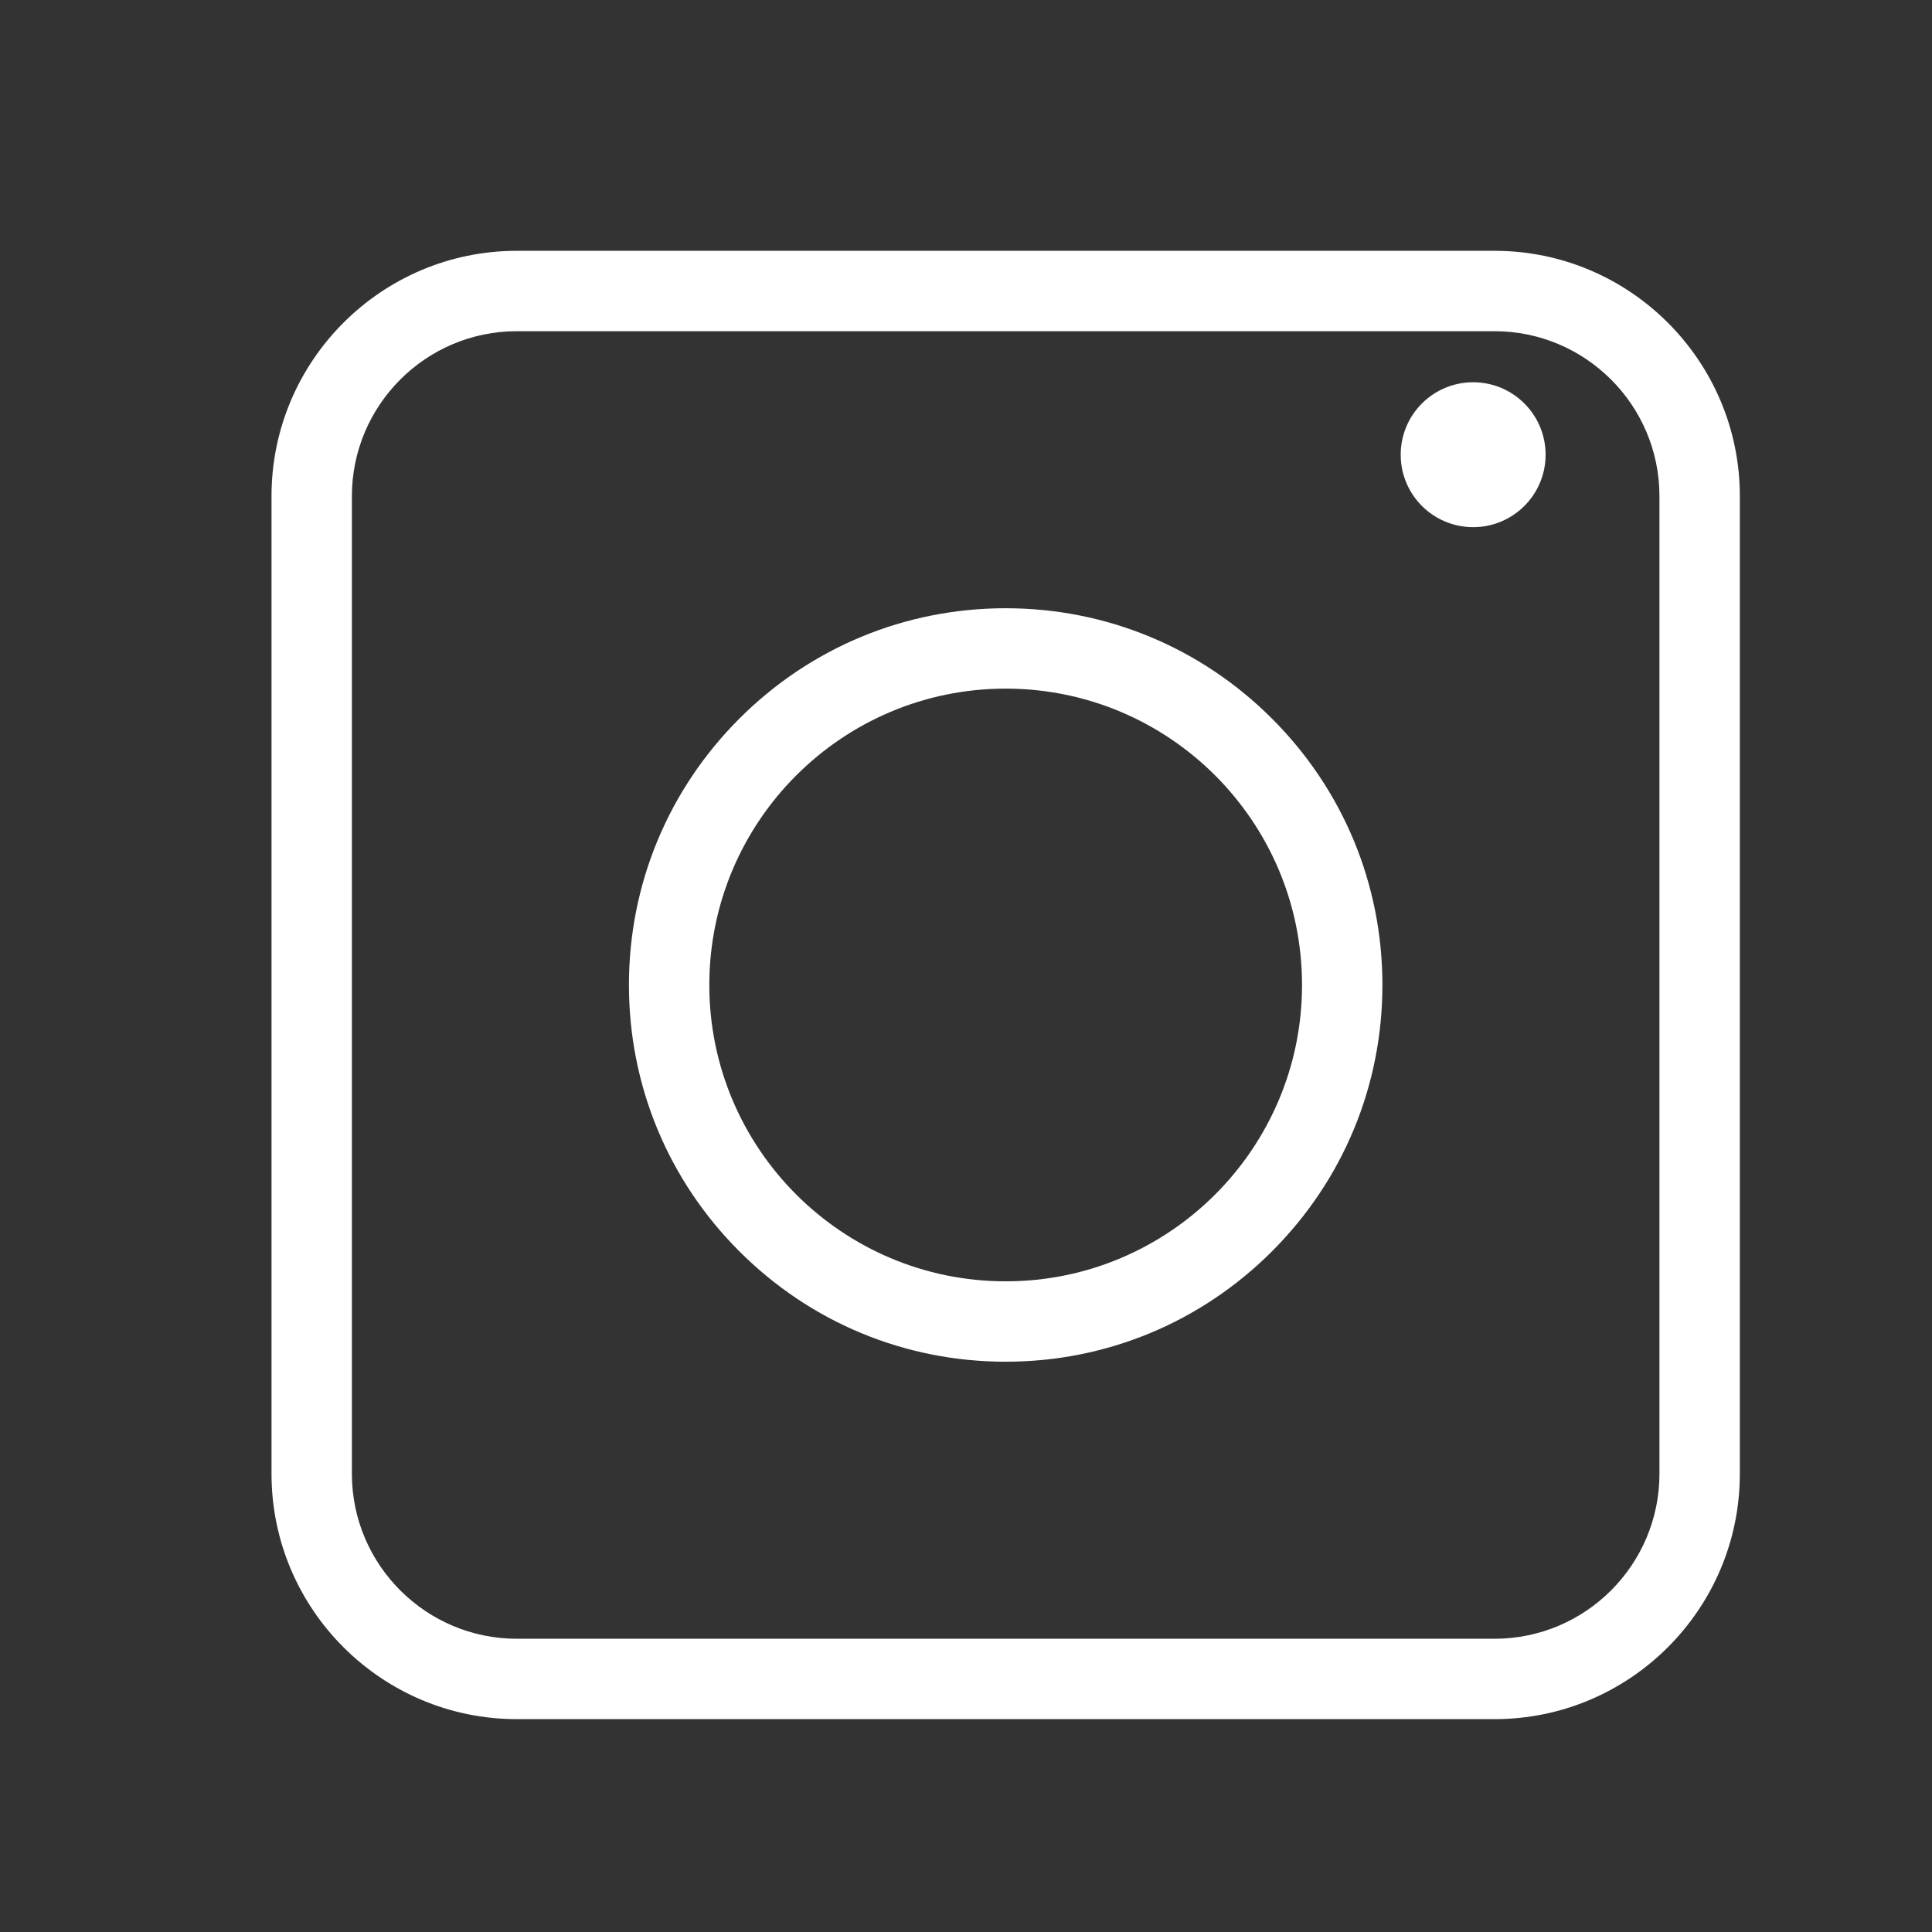
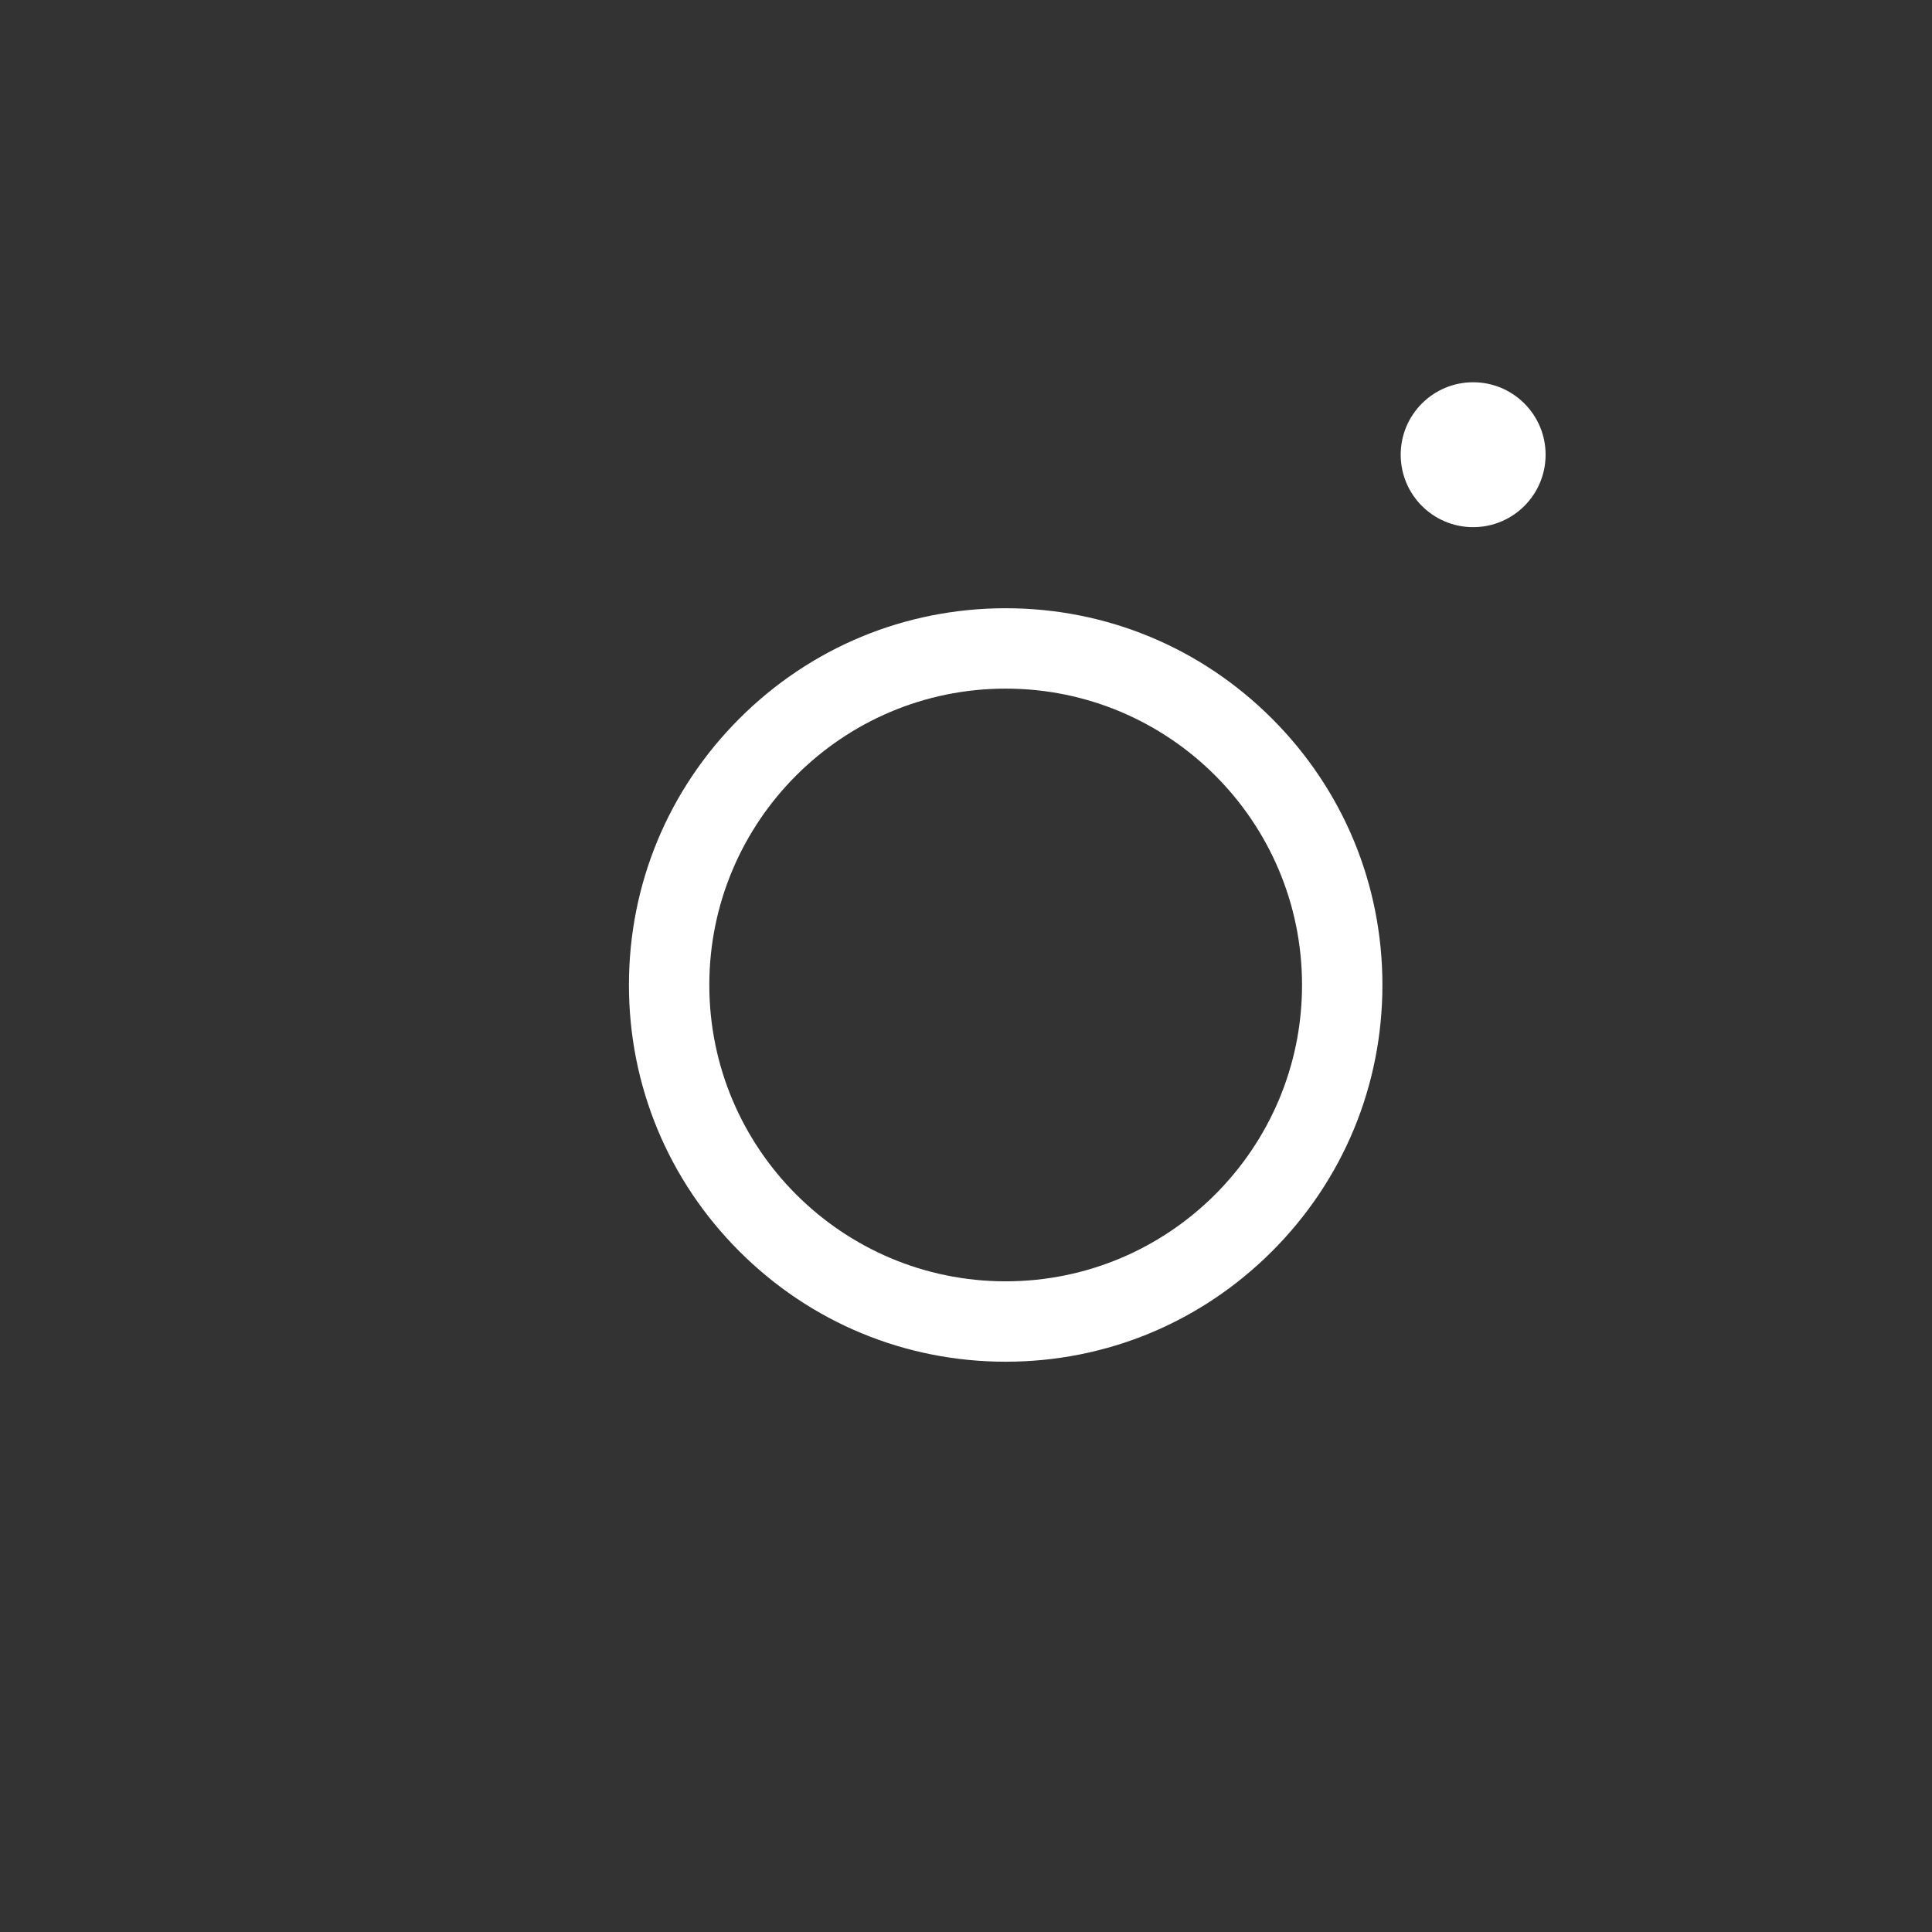
<svg xmlns="http://www.w3.org/2000/svg" id="Layer_1" data-name="Layer 1" viewBox="0 0 56 56">
  <rect x="0" y="0" width="56" height="56" fill="#333333" stroke="none" />
  <defs>
    <style>
      .cls-1 {
        fill: #fff;
      }
    </style>
  </defs>
-   <path class="cls-1" d="M43.32,49.83H14.98c-3.92,0-7.11-3.19-7.11-7.11V14.38c0-3.92,3.19-7.11,7.11-7.11h28.34c3.92,0,7.11,3.19,7.11,7.11v28.34c0,3.92-3.19,7.11-7.11,7.11ZM14.98,9.6c-2.64,0-4.78,2.15-4.78,4.78v28.34c0,2.64,2.15,4.78,4.78,4.78h28.34c2.64,0,4.78-2.15,4.78-4.78V14.38c0-2.64-2.15-4.78-4.78-4.78H14.98Z" />
  <path class="cls-1" d="M29.15,39.47c-2.92,0-5.66-1.14-7.72-3.2-2.06-2.06-3.2-4.8-3.2-7.72s1.14-5.66,3.2-7.72c2.06-2.06,4.8-3.2,7.72-3.2s5.66,1.14,7.72,3.2c2.06,2.06,3.2,4.8,3.2,7.72s-1.14,5.66-3.2,7.72c-2.06,2.06-4.8,3.2-7.72,3.2ZM29.15,19.96c-4.74,0-8.59,3.85-8.59,8.59s3.85,8.59,8.59,8.59,8.59-3.85,8.59-8.59-3.85-8.59-8.59-8.59Z" />
  <circle class="cls-1" cx="42.7" cy="13.18" r="2.1" />
</svg>